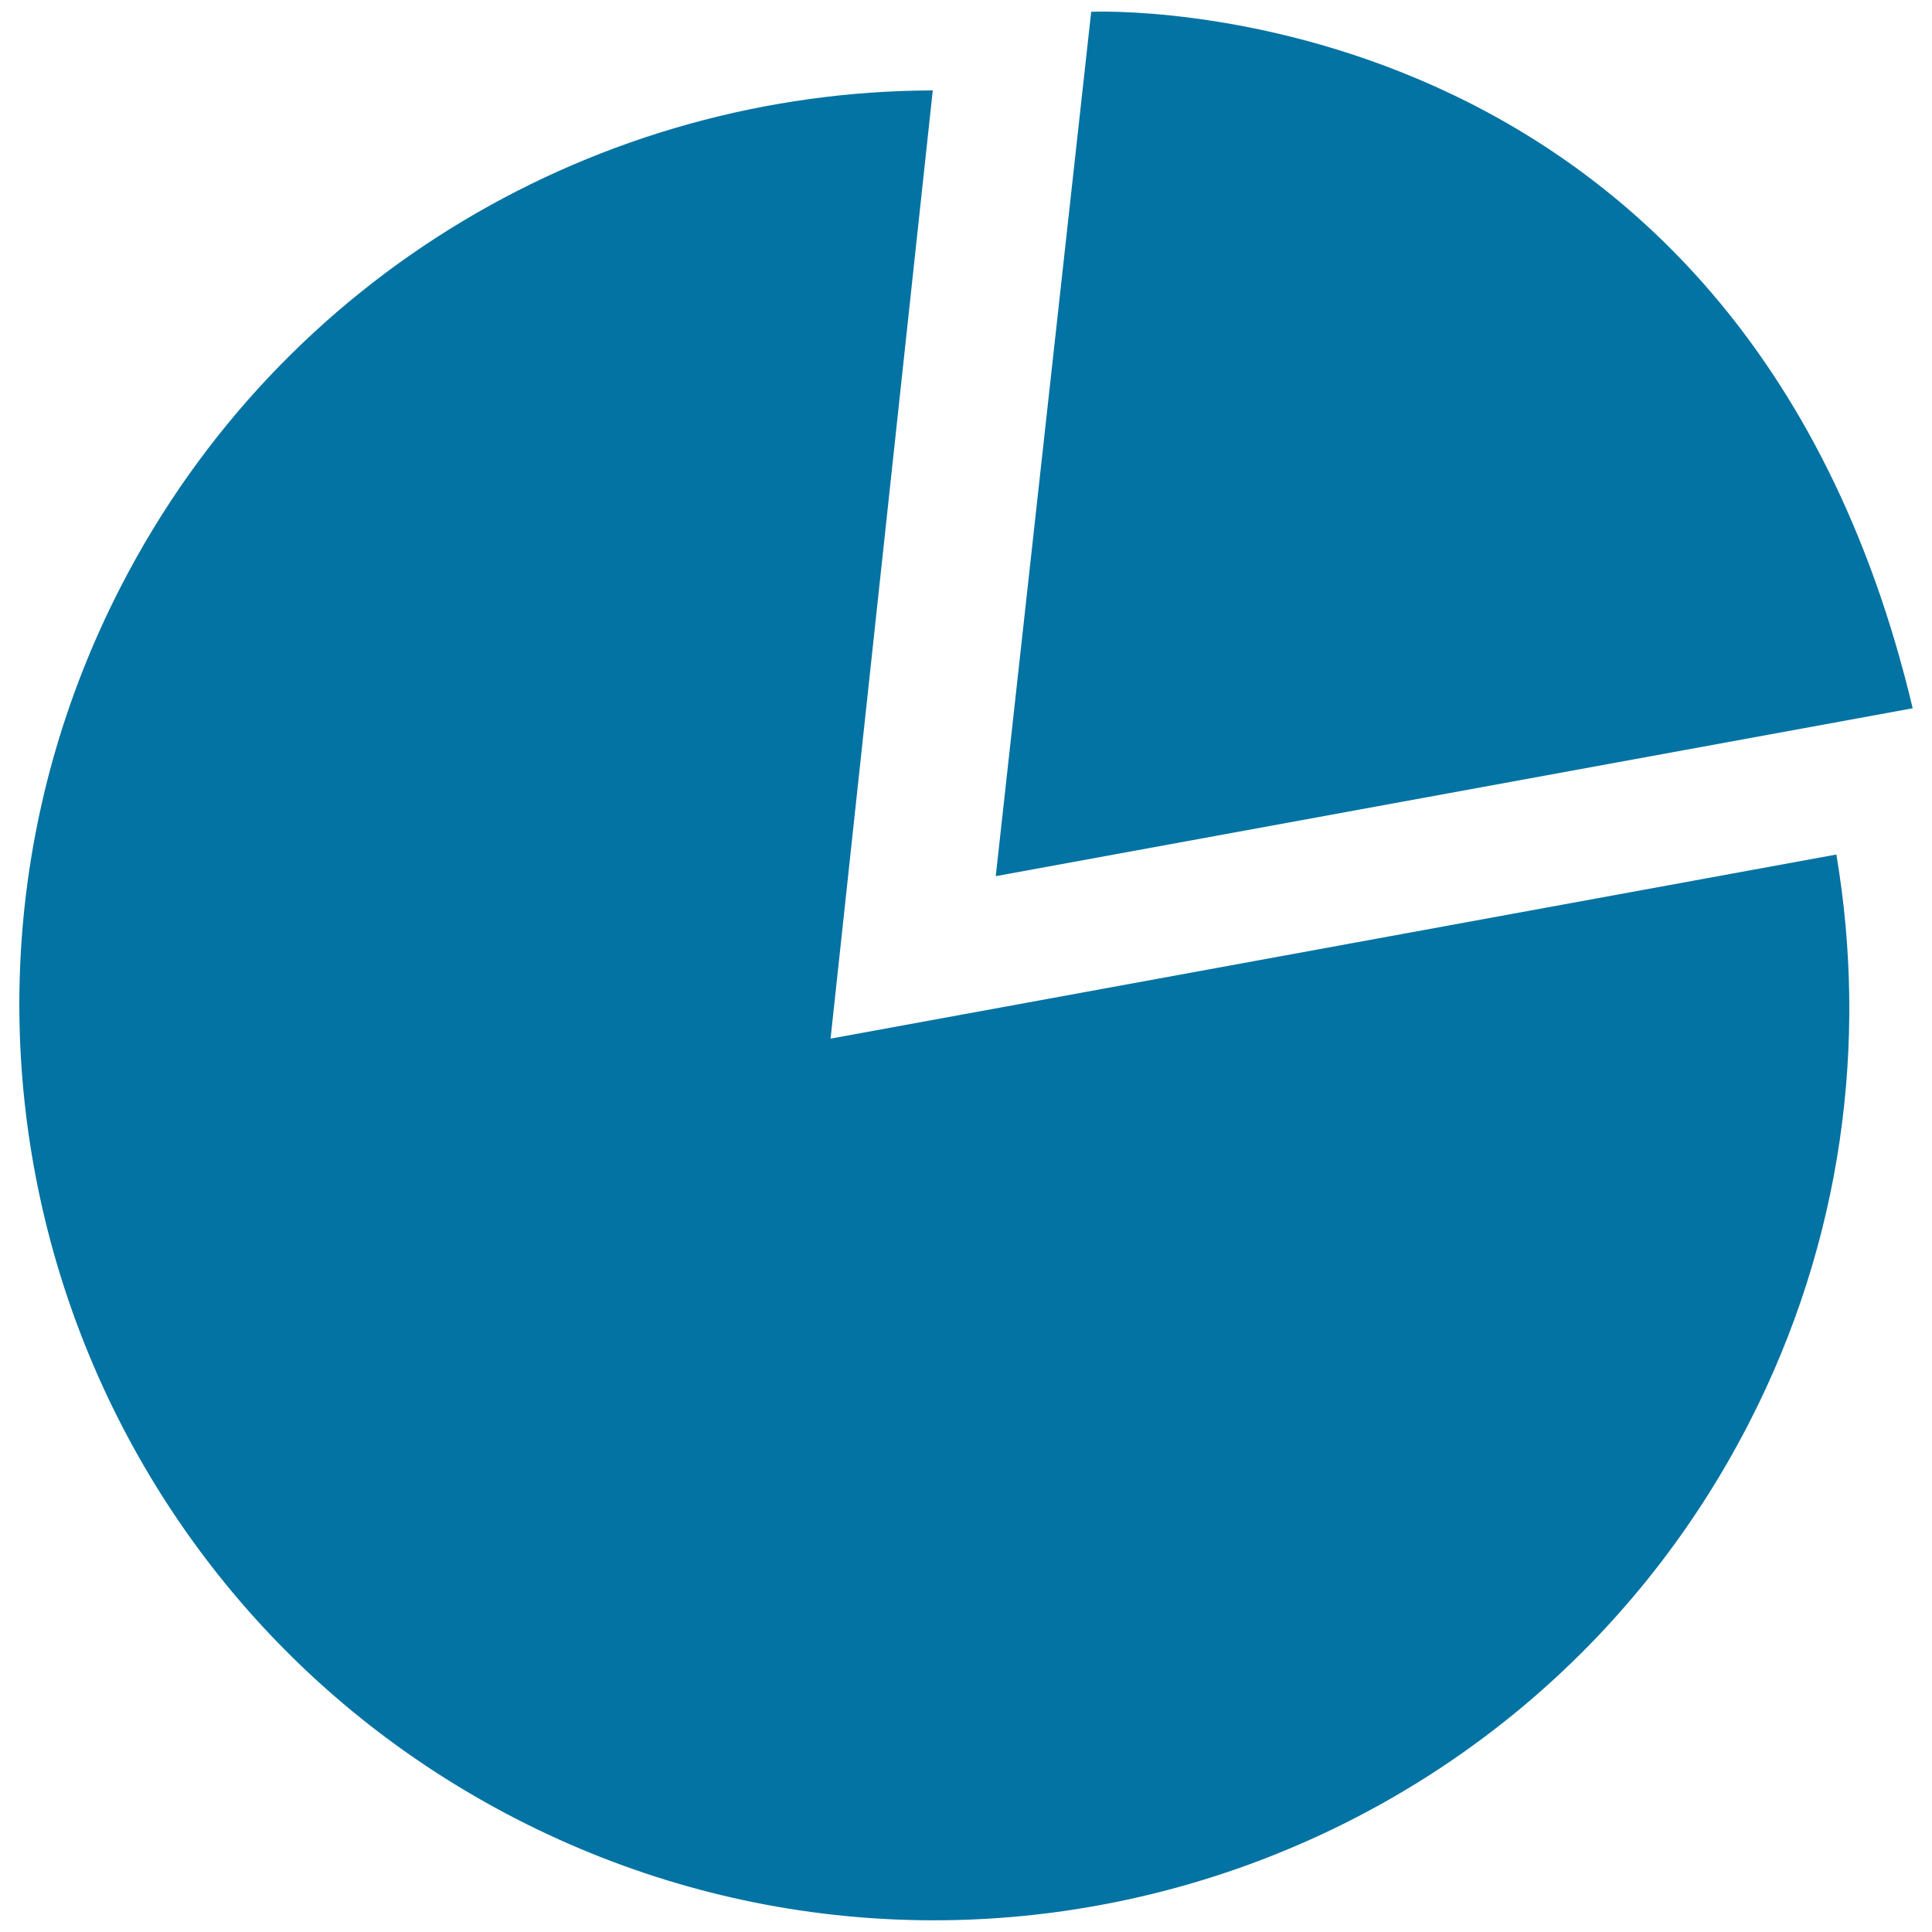
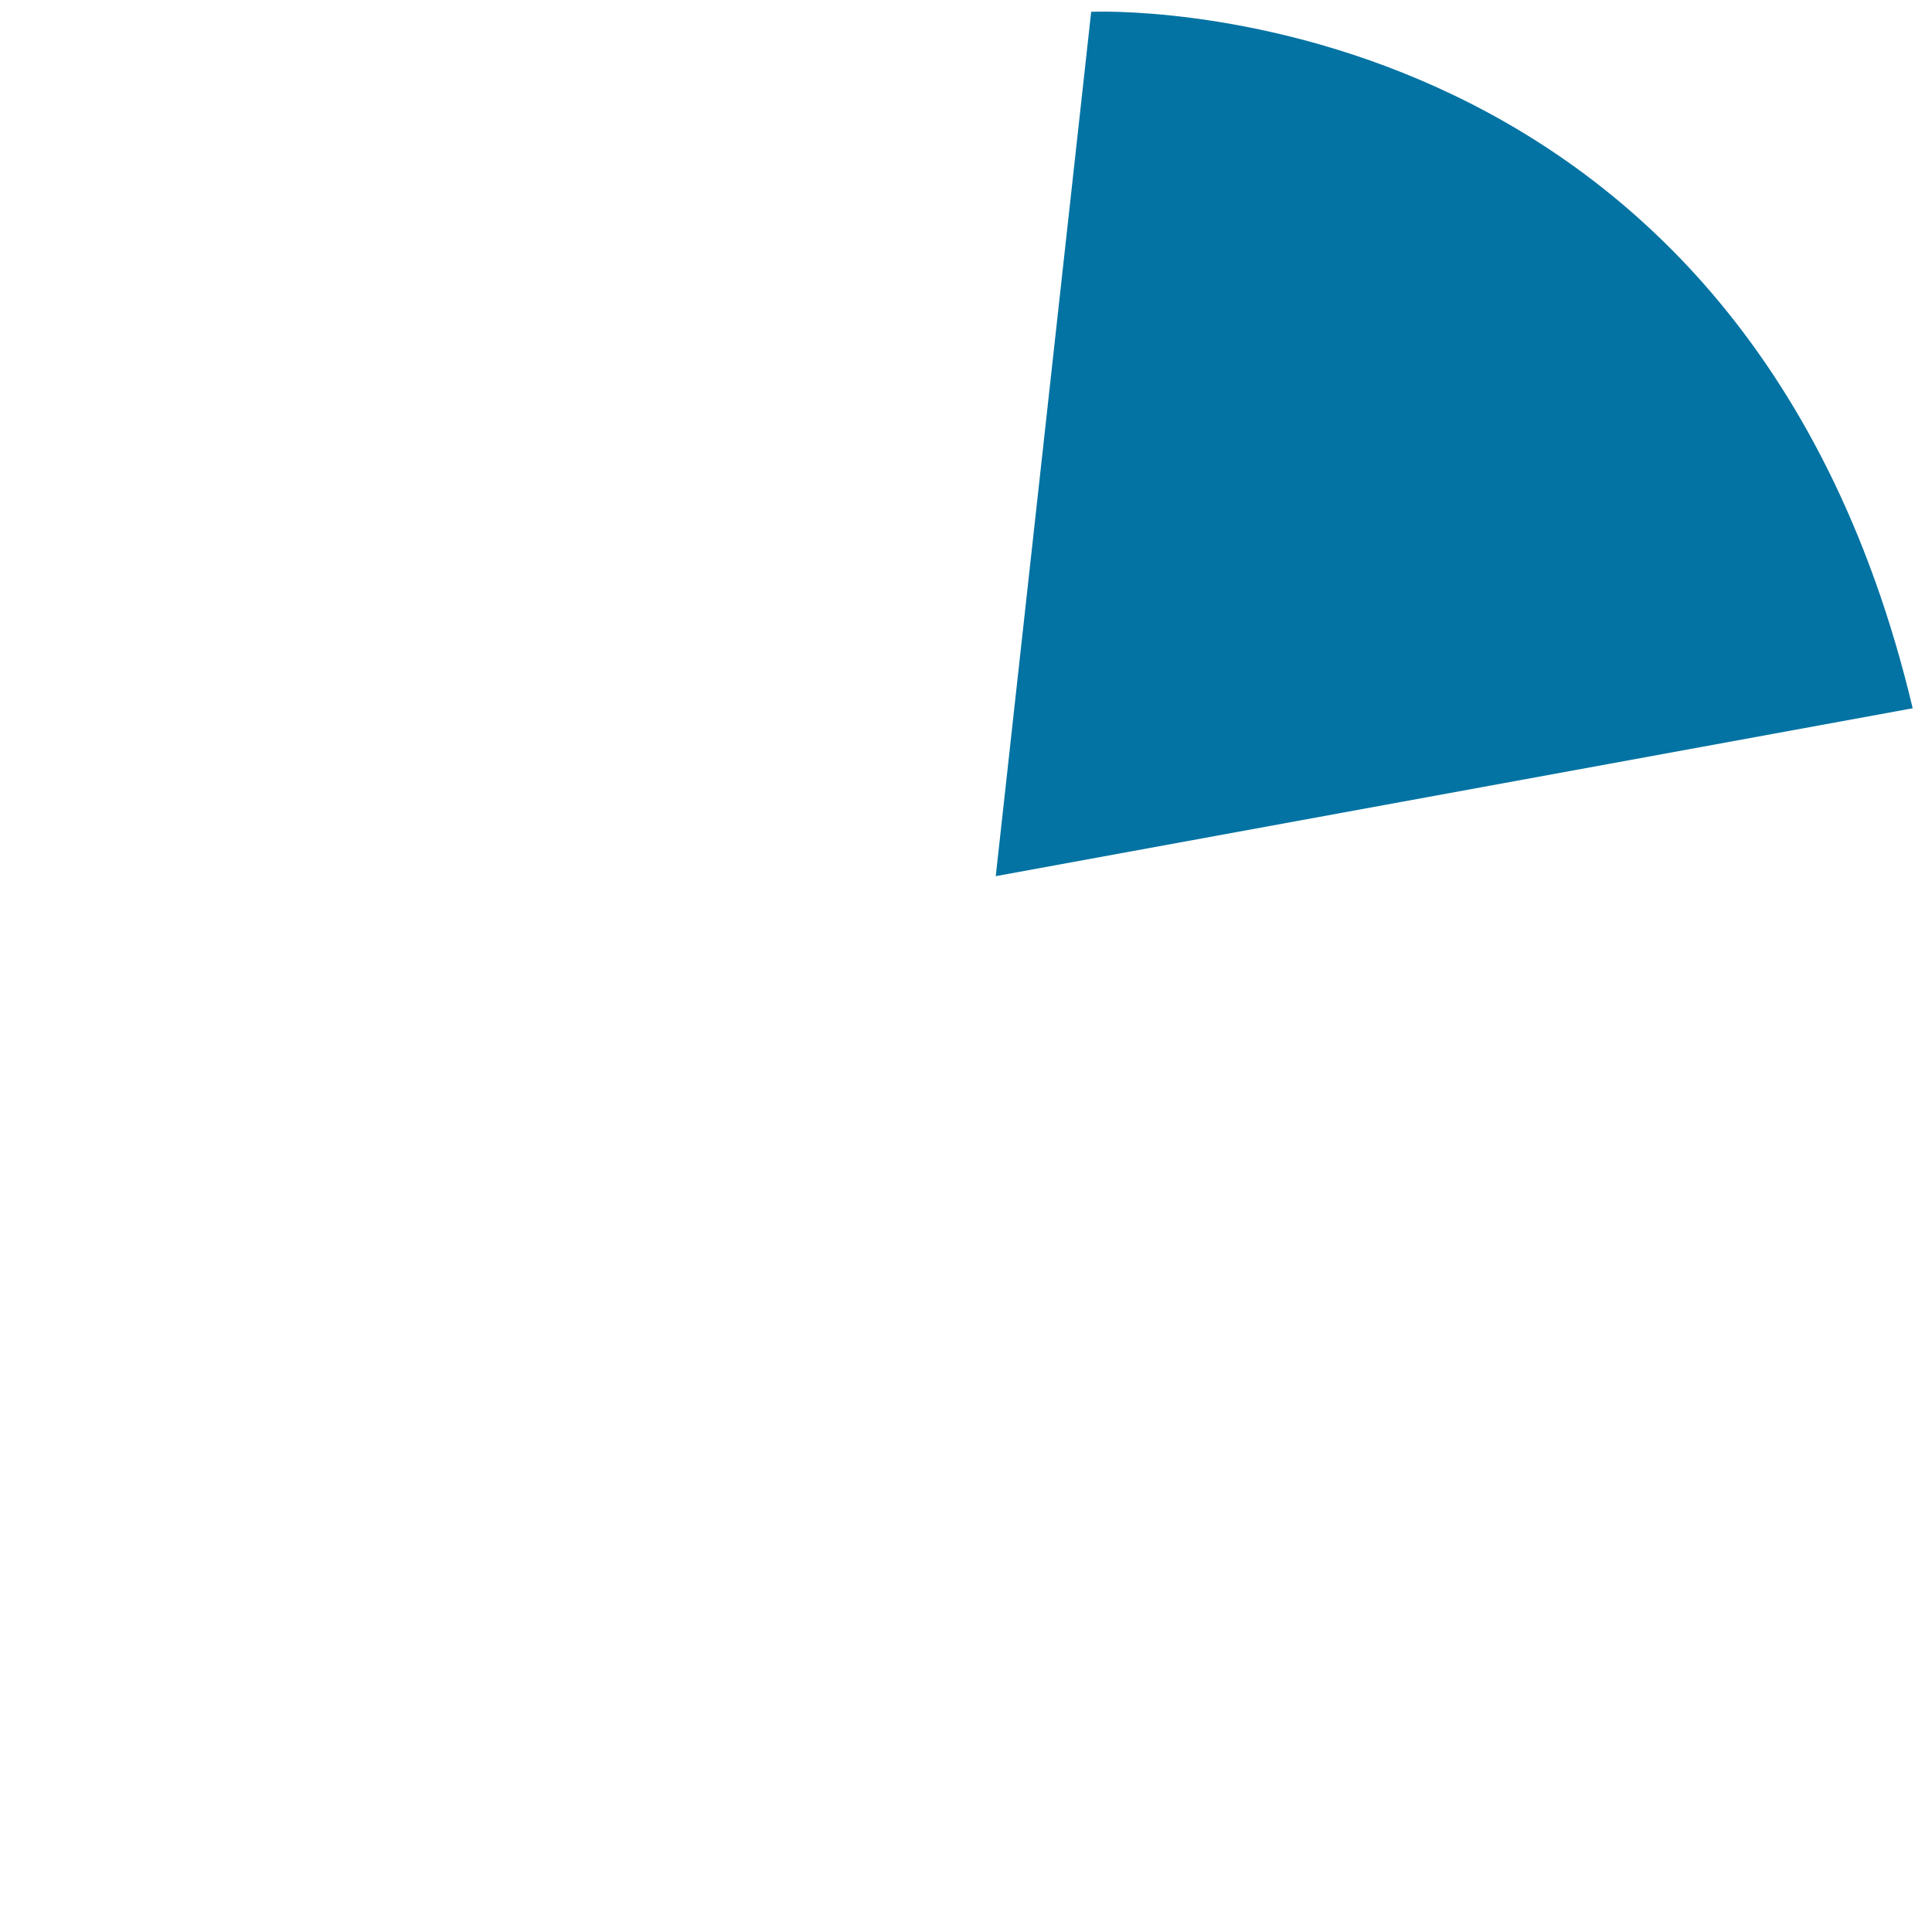
<svg xmlns="http://www.w3.org/2000/svg" viewBox="0 0 1000 1000" style="fill:#0273a2">
  <title>Field SVG icon</title>
  <path d="M515.4,453.5L564.8,6.1c0,0,335.9-15.7,425.2,360.5L515.4,453.5z" />
-   <path d="M482.8,46.8c-171.4,0.4-336.5,93.9-420.3,256.9C-57.1,536.3,34.6,822,267.3,941.5c232.6,119.5,518.3,27.9,637.9-204.8c48.5-94.3,61.7-197.3,45.3-294.4l-520.6,95.3L482.8,46.8z" />
</svg>